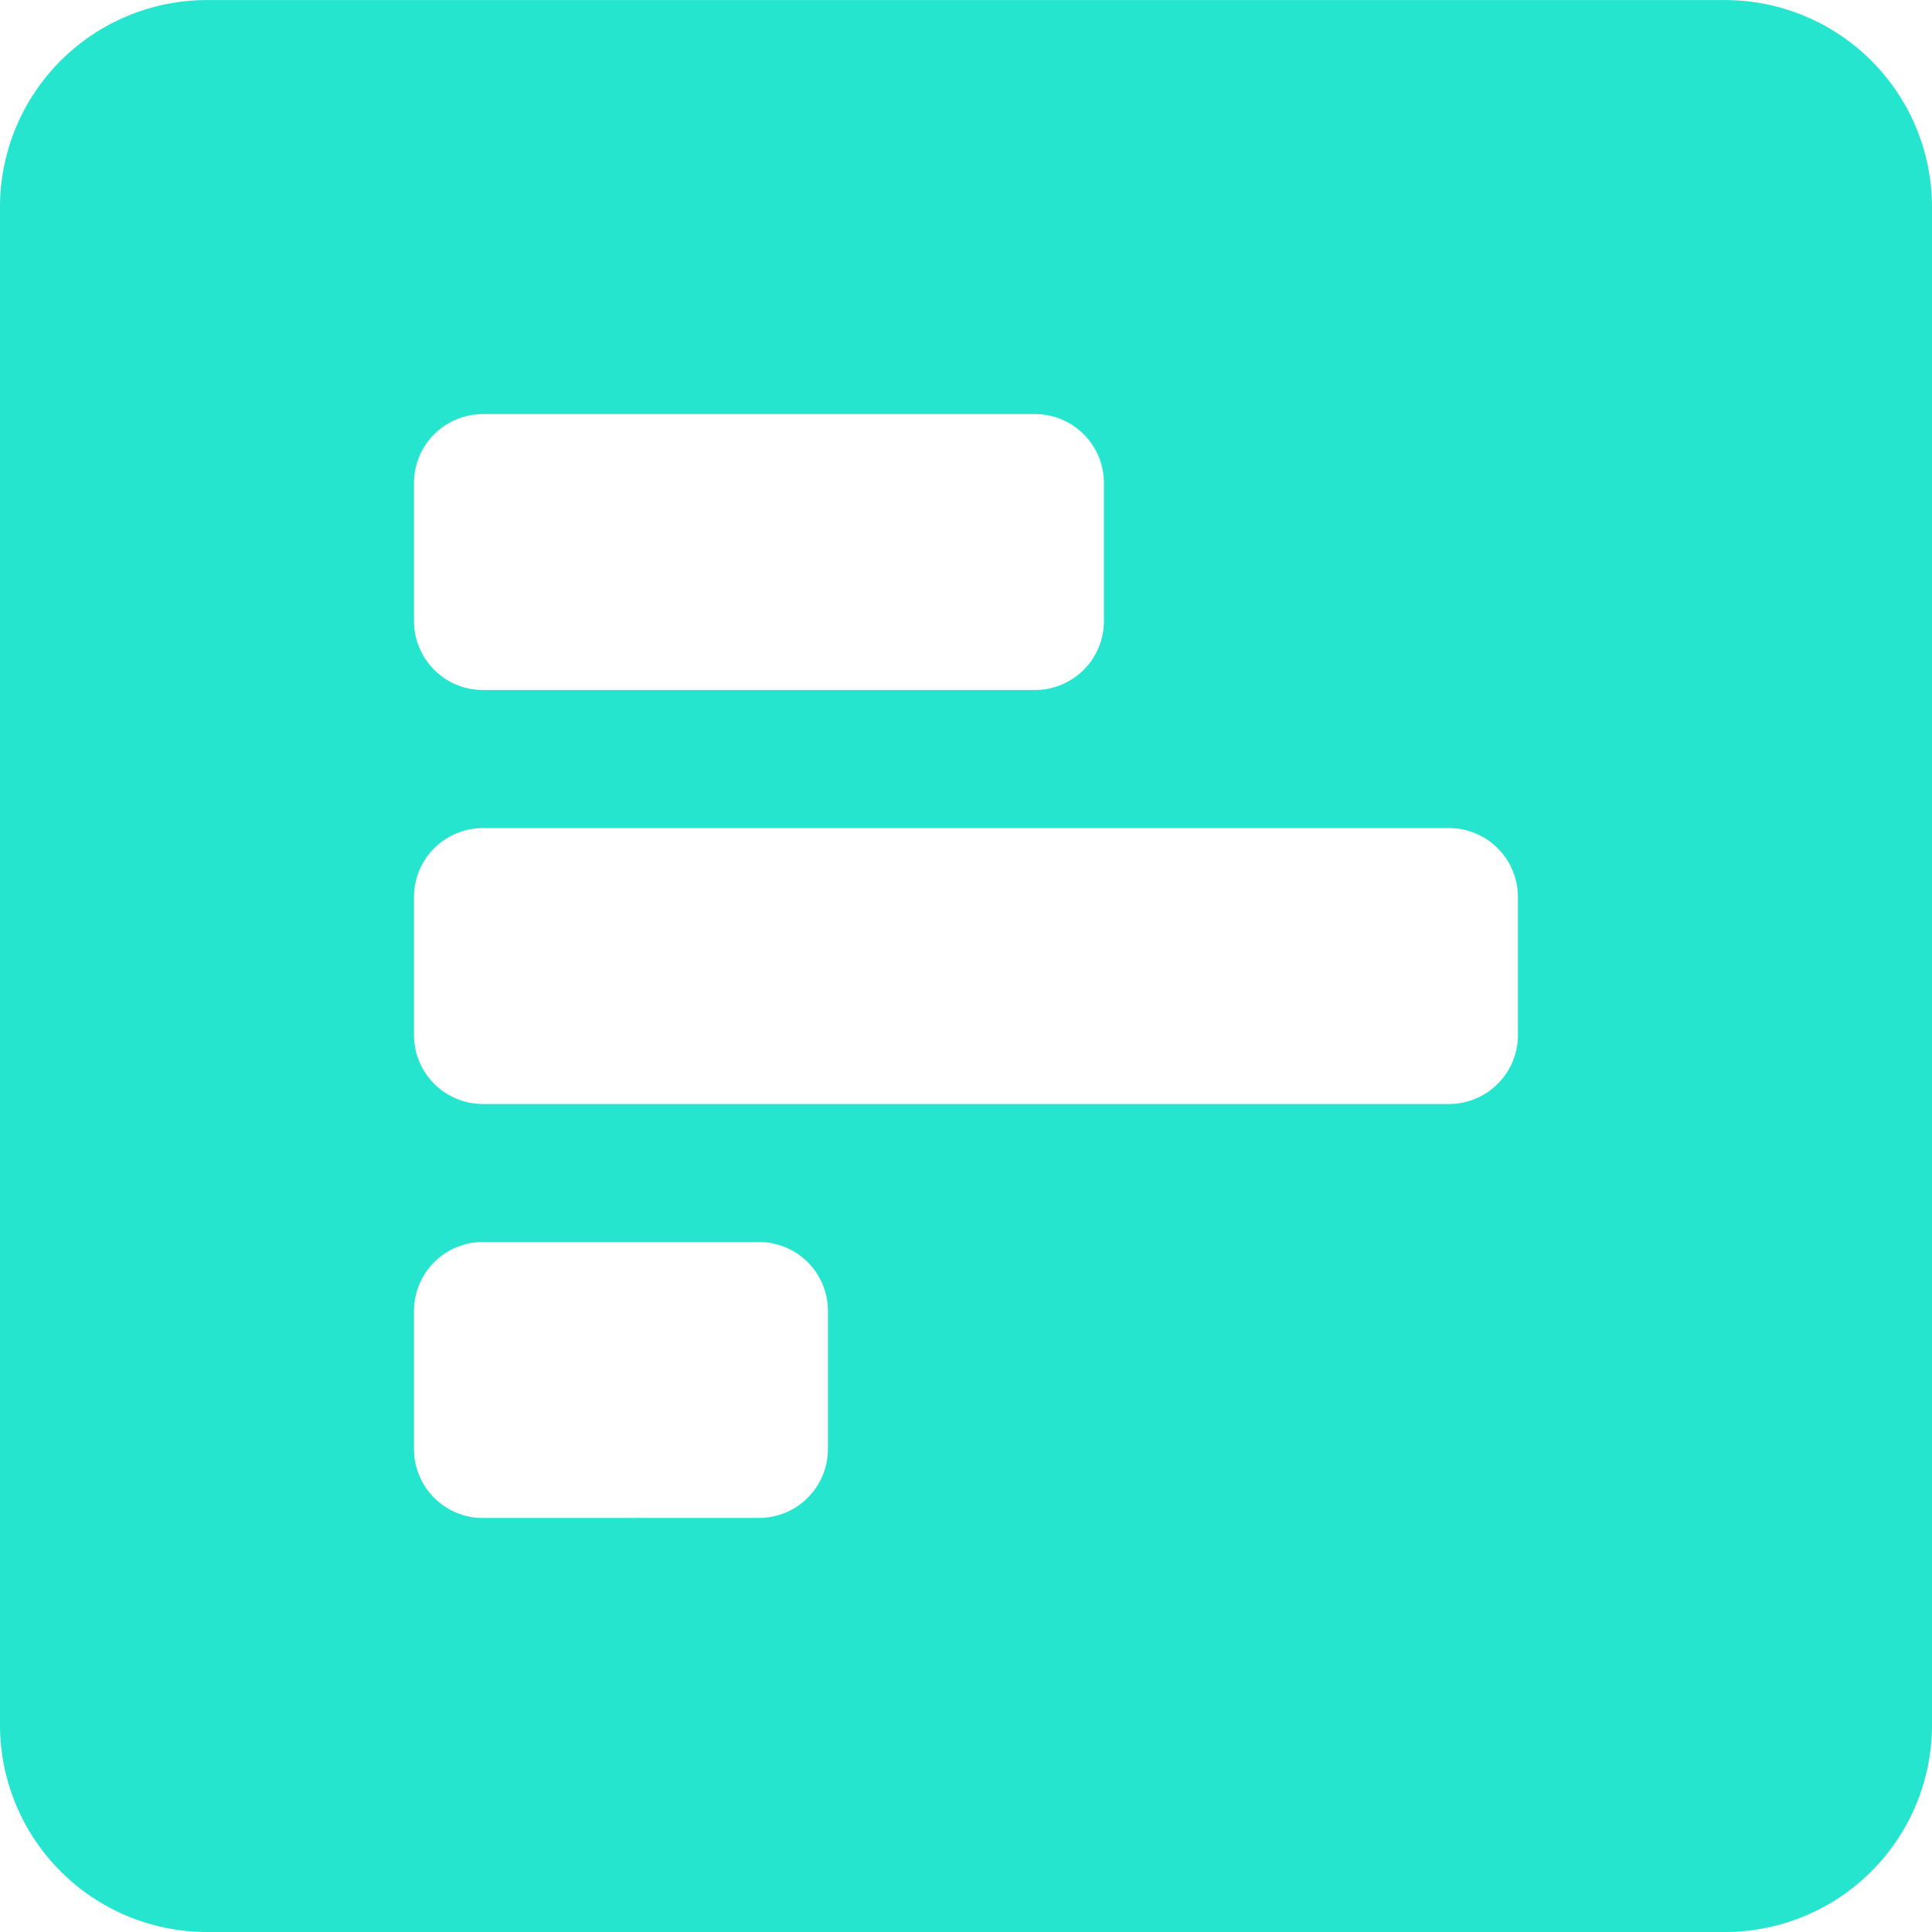
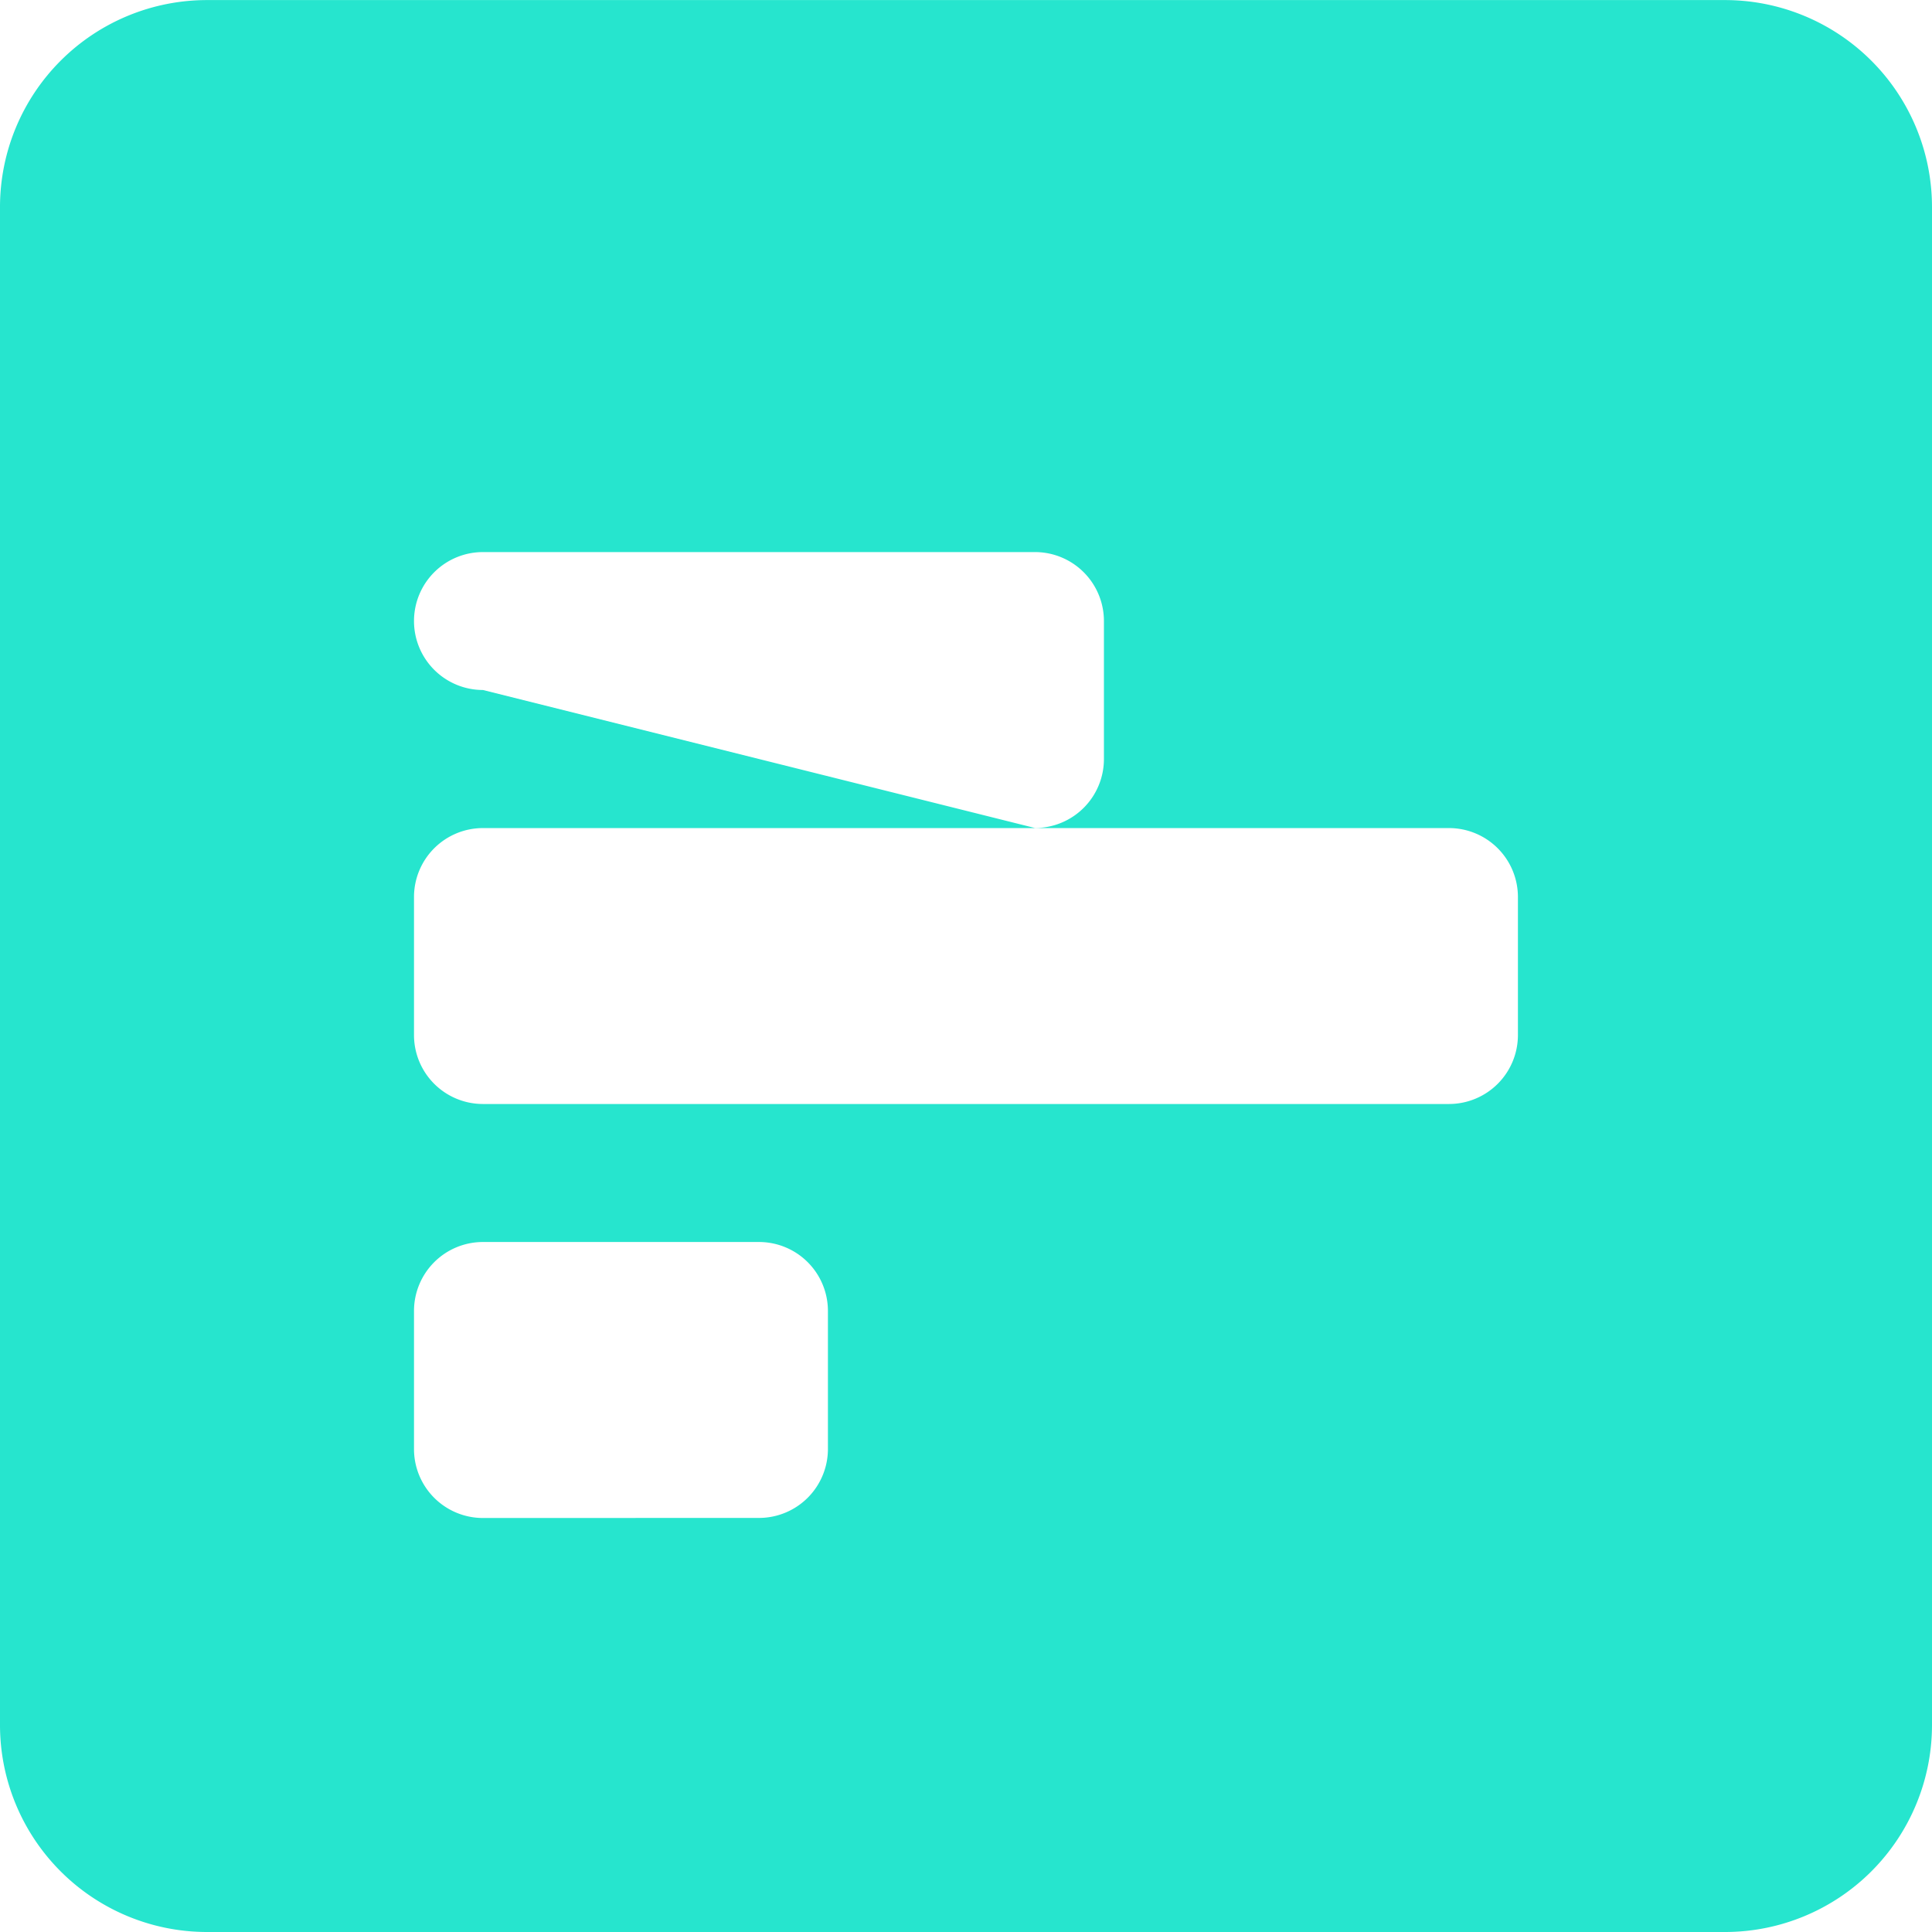
<svg xmlns="http://www.w3.org/2000/svg" width="26.25" height="26.25" viewBox="0 0 26.25 26.25">
-   <path d="M26.25-.937V-21.562a2.813,2.813,0,0,0-2.812-2.812H2.812A2.813,2.813,0,0,0,0-21.562V-.937A2.813,2.813,0,0,0,2.812,1.875H23.437A2.813,2.813,0,0,0,26.25-.937ZM6.562-15a.937.937,0,0,1-.937-.937v-1.875a.937.937,0,0,1,.937-.937h7.5a.937.937,0,0,1,.937.937v1.875a.937.937,0,0,1-.937.937Zm0,5.625a.937.937,0,0,1-.937-.937v-1.875a.937.937,0,0,1,.937-.937H19.687a.937.937,0,0,1,.937.937v1.875a.937.937,0,0,1-.937.937Zm0,5.625a.937.937,0,0,1-.937-.937V-6.562A.937.937,0,0,1,6.562-7.5h3.75a.937.937,0,0,1,.937.937v1.875a.937.937,0,0,1-.937.937Z" transform="translate(0 24.375)" fill="#26e5ce" />
+   <path d="M26.25-.937V-21.562a2.813,2.813,0,0,0-2.812-2.812H2.812A2.813,2.813,0,0,0,0-21.562V-.937A2.813,2.813,0,0,0,2.812,1.875H23.437A2.813,2.813,0,0,0,26.25-.937ZM6.562-15a.937.937,0,0,1-.937-.937a.937.937,0,0,1,.937-.937h7.5a.937.937,0,0,1,.937.937v1.875a.937.937,0,0,1-.937.937Zm0,5.625a.937.937,0,0,1-.937-.937v-1.875a.937.937,0,0,1,.937-.937H19.687a.937.937,0,0,1,.937.937v1.875a.937.937,0,0,1-.937.937Zm0,5.625a.937.937,0,0,1-.937-.937V-6.562A.937.937,0,0,1,6.562-7.5h3.75a.937.937,0,0,1,.937.937v1.875a.937.937,0,0,1-.937.937Z" transform="translate(0 24.375)" fill="#26e5ce" />
</svg>